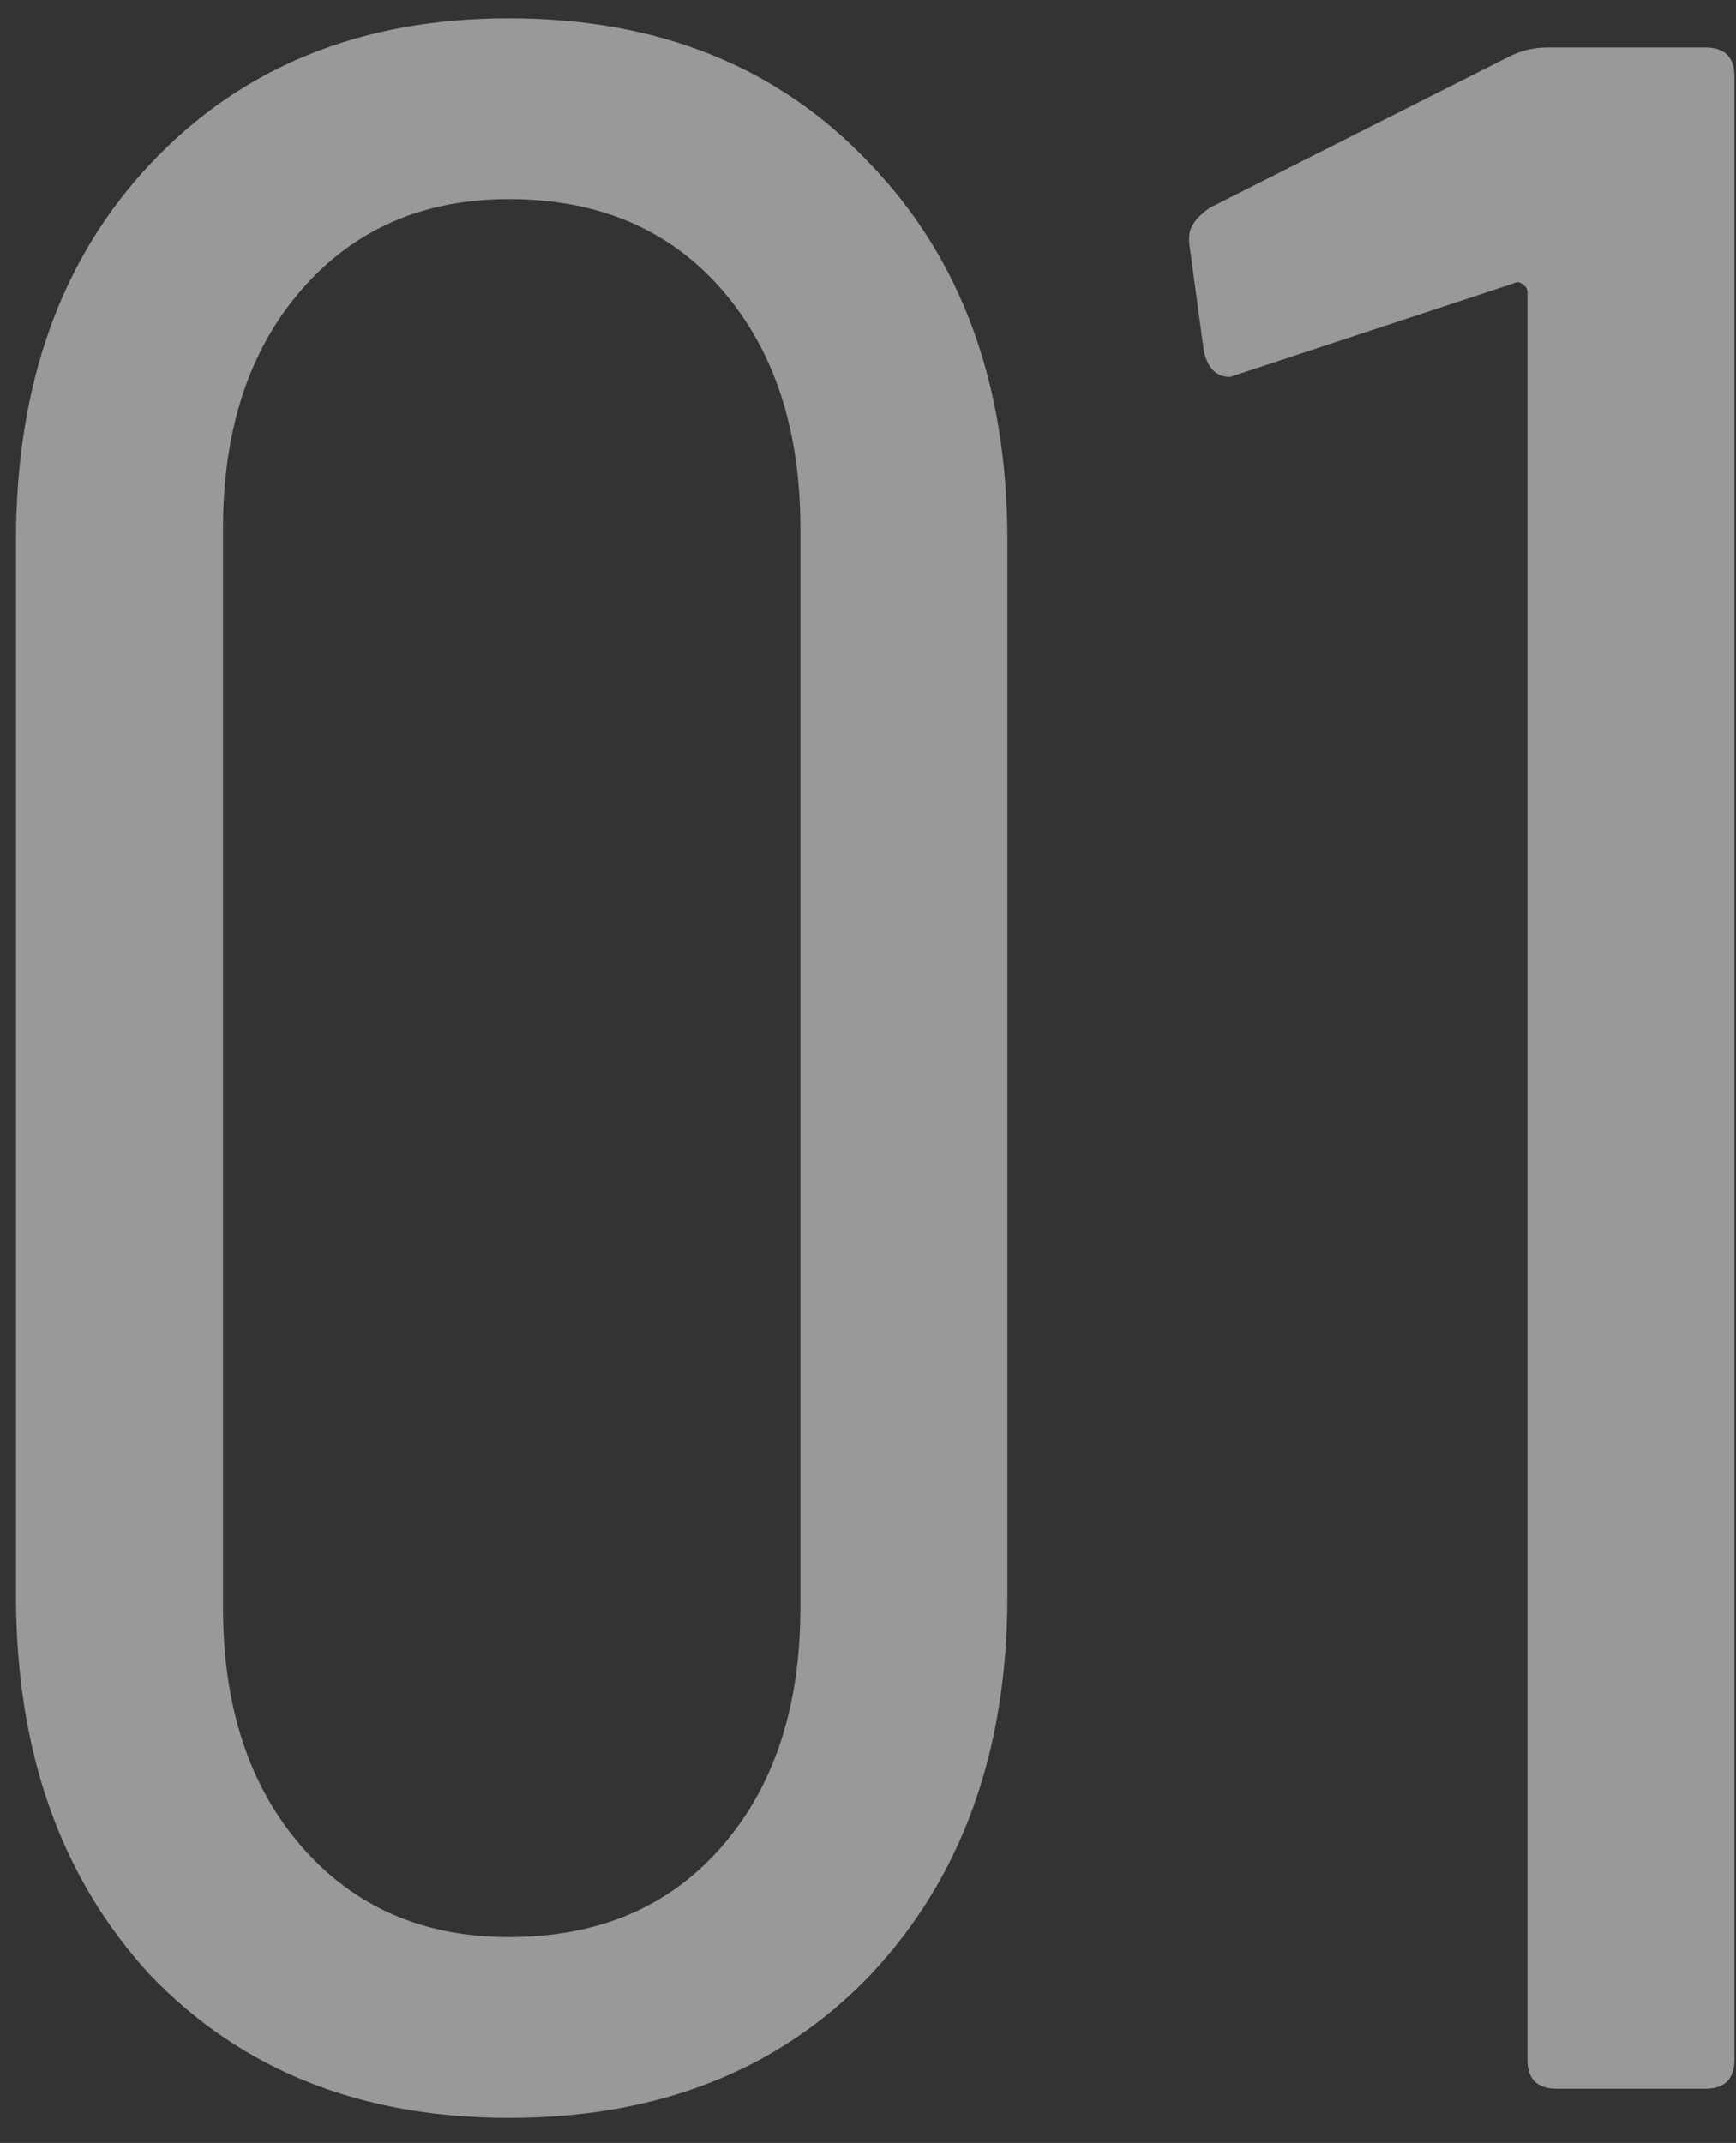
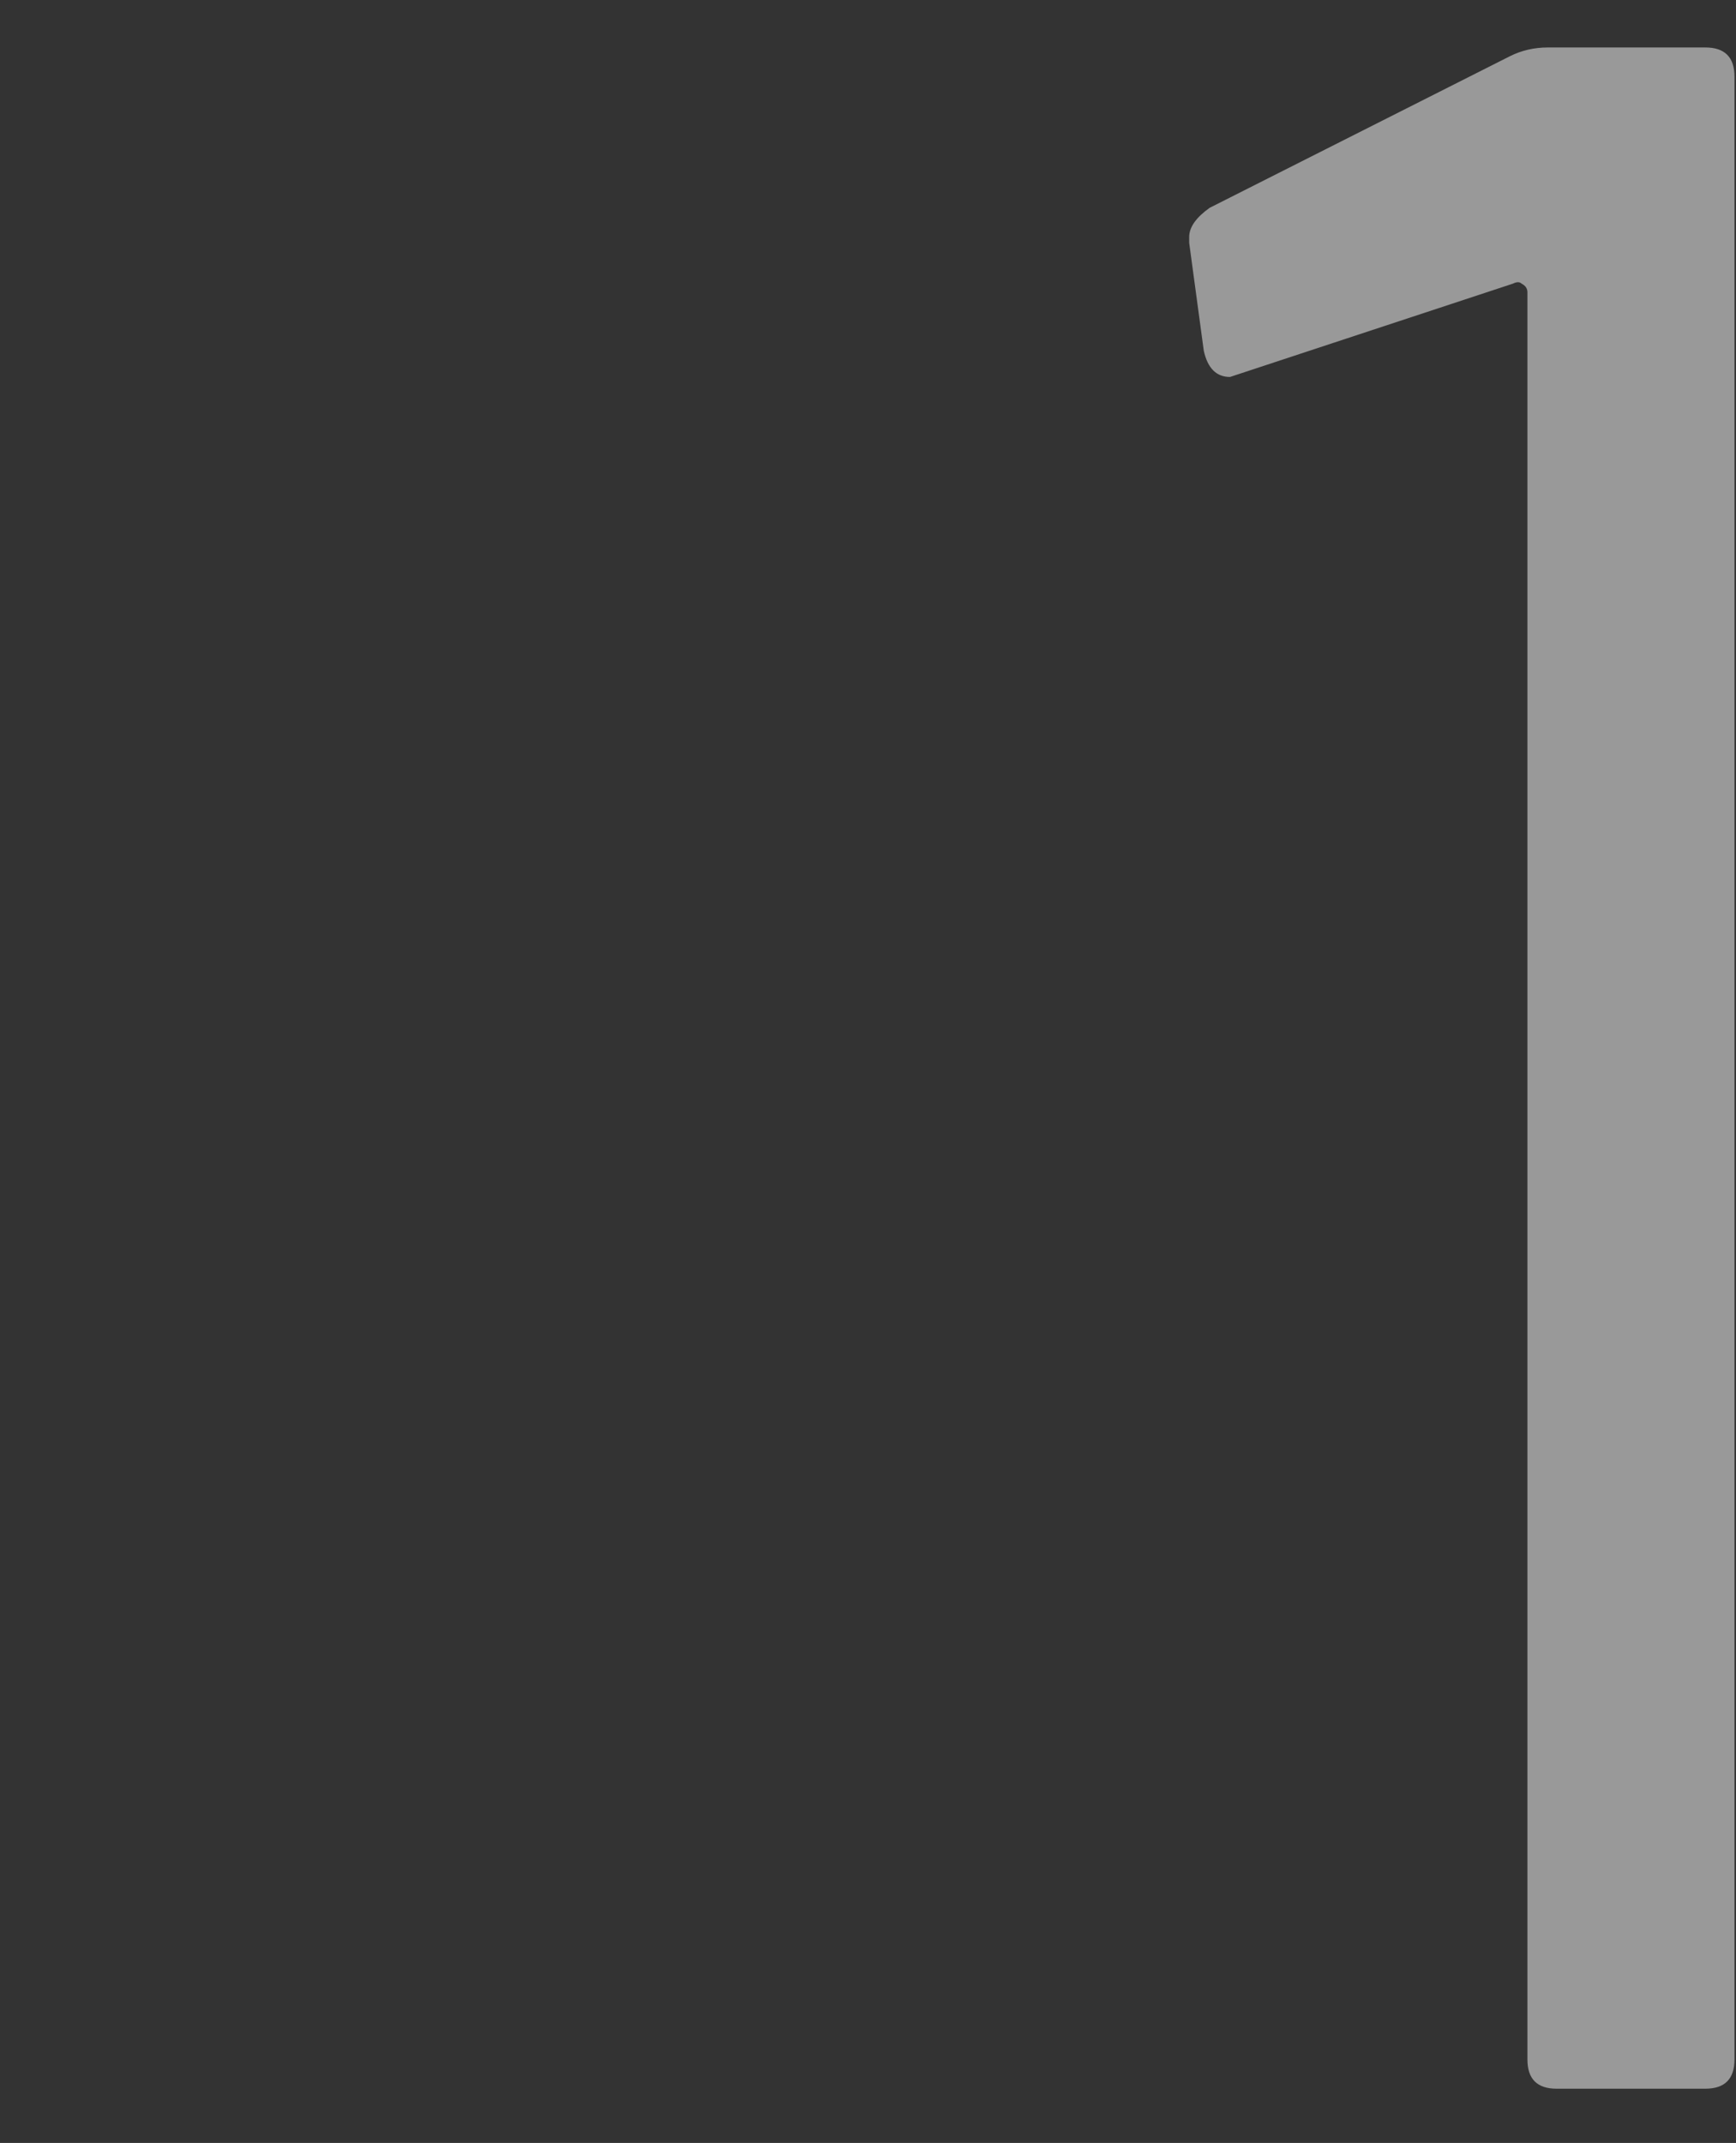
<svg xmlns="http://www.w3.org/2000/svg" width="64" height="79" viewBox="0 0 64 79" fill="none">
  <rect x="0" y="0" width="64" height="79" fill="#333333" stroke="none" />
  <g opacity="0.5">
-     <path d="M18.758 78.075C13.311 78.075 8.903 76.319 5.535 72.807C2.238 69.224 0.59 64.566 0.59 58.832V19.917C0.59 14.184 2.238 9.561 5.535 6.05C8.903 2.466 13.311 0.675 18.758 0.675C24.276 0.675 28.719 2.466 32.087 6.05C35.456 9.561 37.14 14.184 37.14 19.917V58.832C37.14 64.566 35.456 69.224 32.087 72.807C28.719 76.319 24.276 78.075 18.758 78.075ZM18.758 71.41C22.054 71.41 24.67 70.299 26.605 68.077C28.54 65.856 29.508 62.917 29.508 59.262V19.487C29.508 15.832 28.54 12.894 26.605 10.672C24.67 8.451 22.054 7.34 18.758 7.34C15.604 7.34 13.06 8.451 11.125 10.672C9.19 12.894 8.222 15.832 8.222 19.487V59.262C8.222 62.917 9.19 65.856 11.125 68.077C13.06 70.299 15.604 71.41 18.758 71.41Z" fill="white" />
    <path d="M55.666 2.072C56.096 1.857 56.562 1.75 57.064 1.75H62.869C63.585 1.75 63.944 2.108 63.944 2.825V75.925C63.944 76.641 63.585 77 62.869 77H57.386C56.669 77 56.311 76.641 56.311 75.925V10.78C56.311 10.636 56.239 10.529 56.096 10.457C56.024 10.386 55.917 10.386 55.774 10.457L45.669 13.79L45.346 13.897C44.844 13.897 44.522 13.575 44.379 12.93L43.841 8.952V8.737C43.841 8.379 44.092 8.021 44.594 7.662L55.666 2.072Z" fill="white" />
  </g>
</svg>